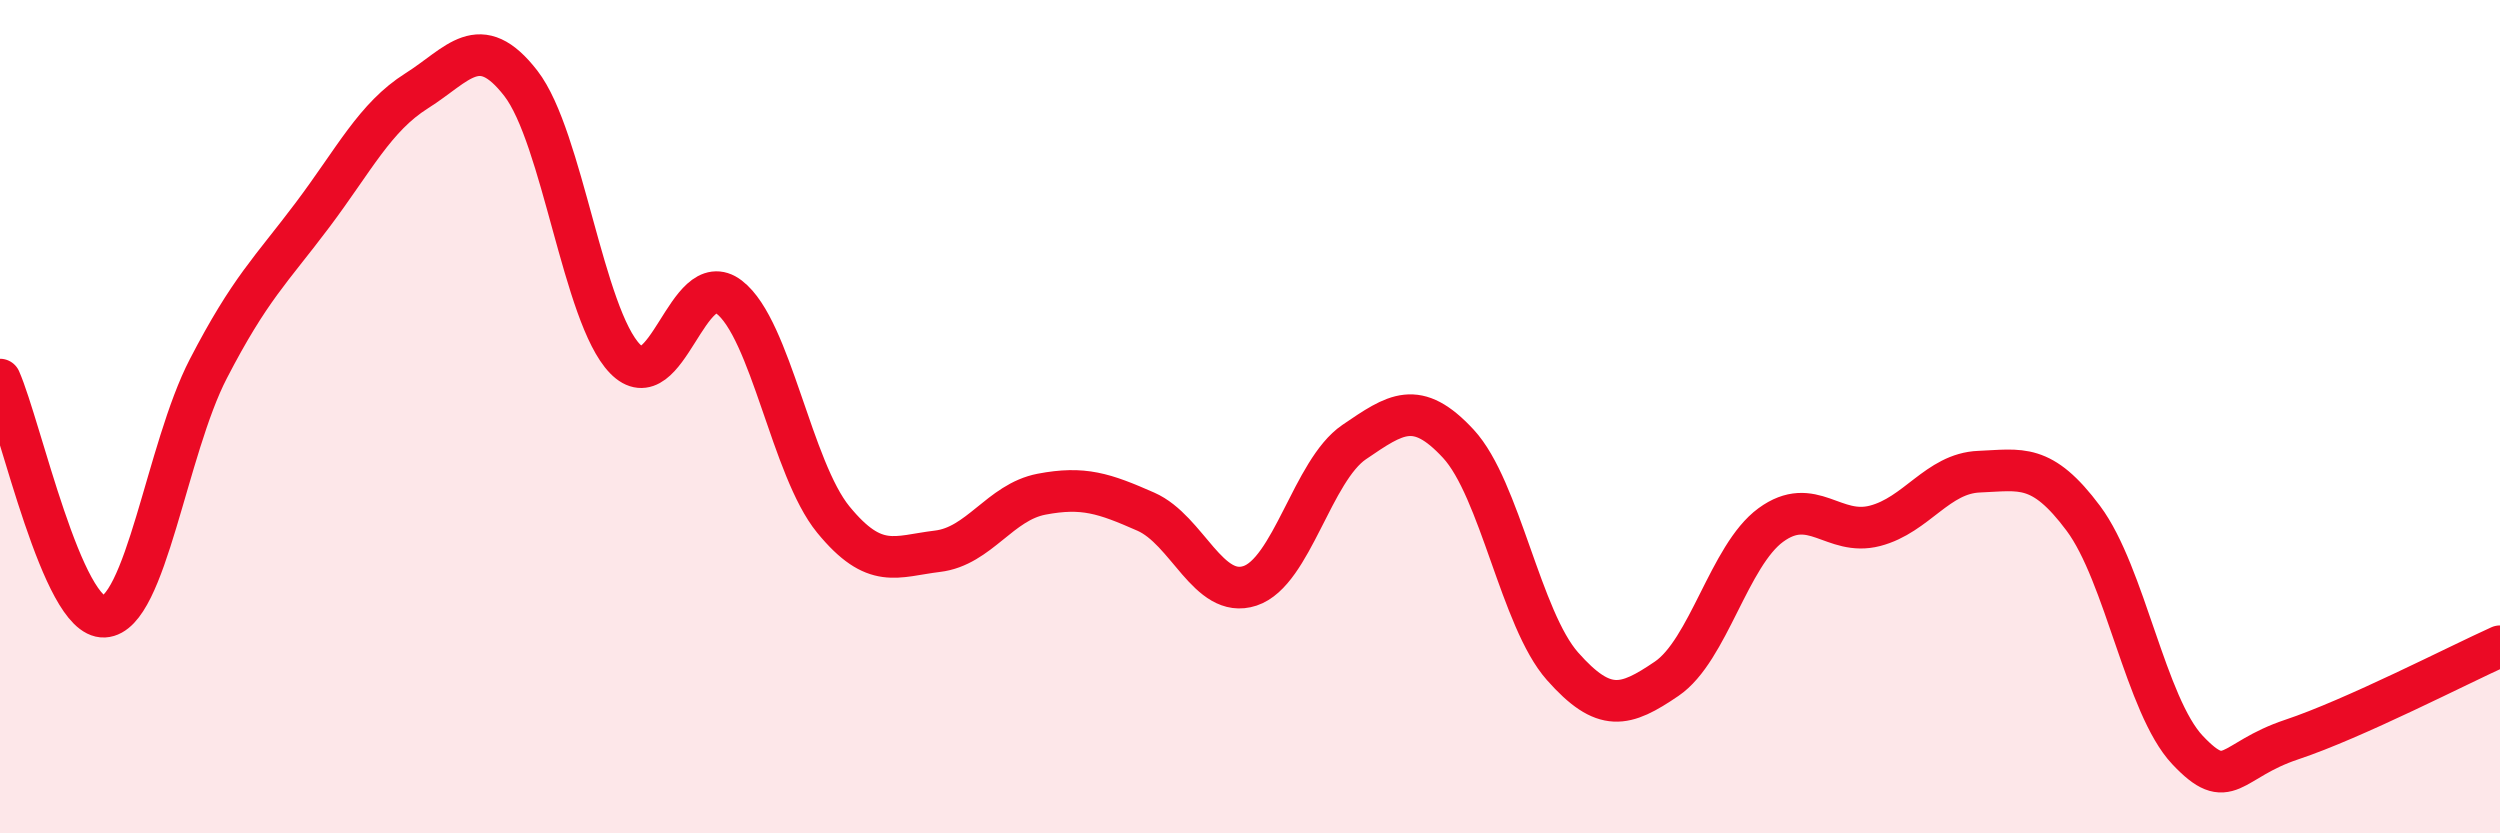
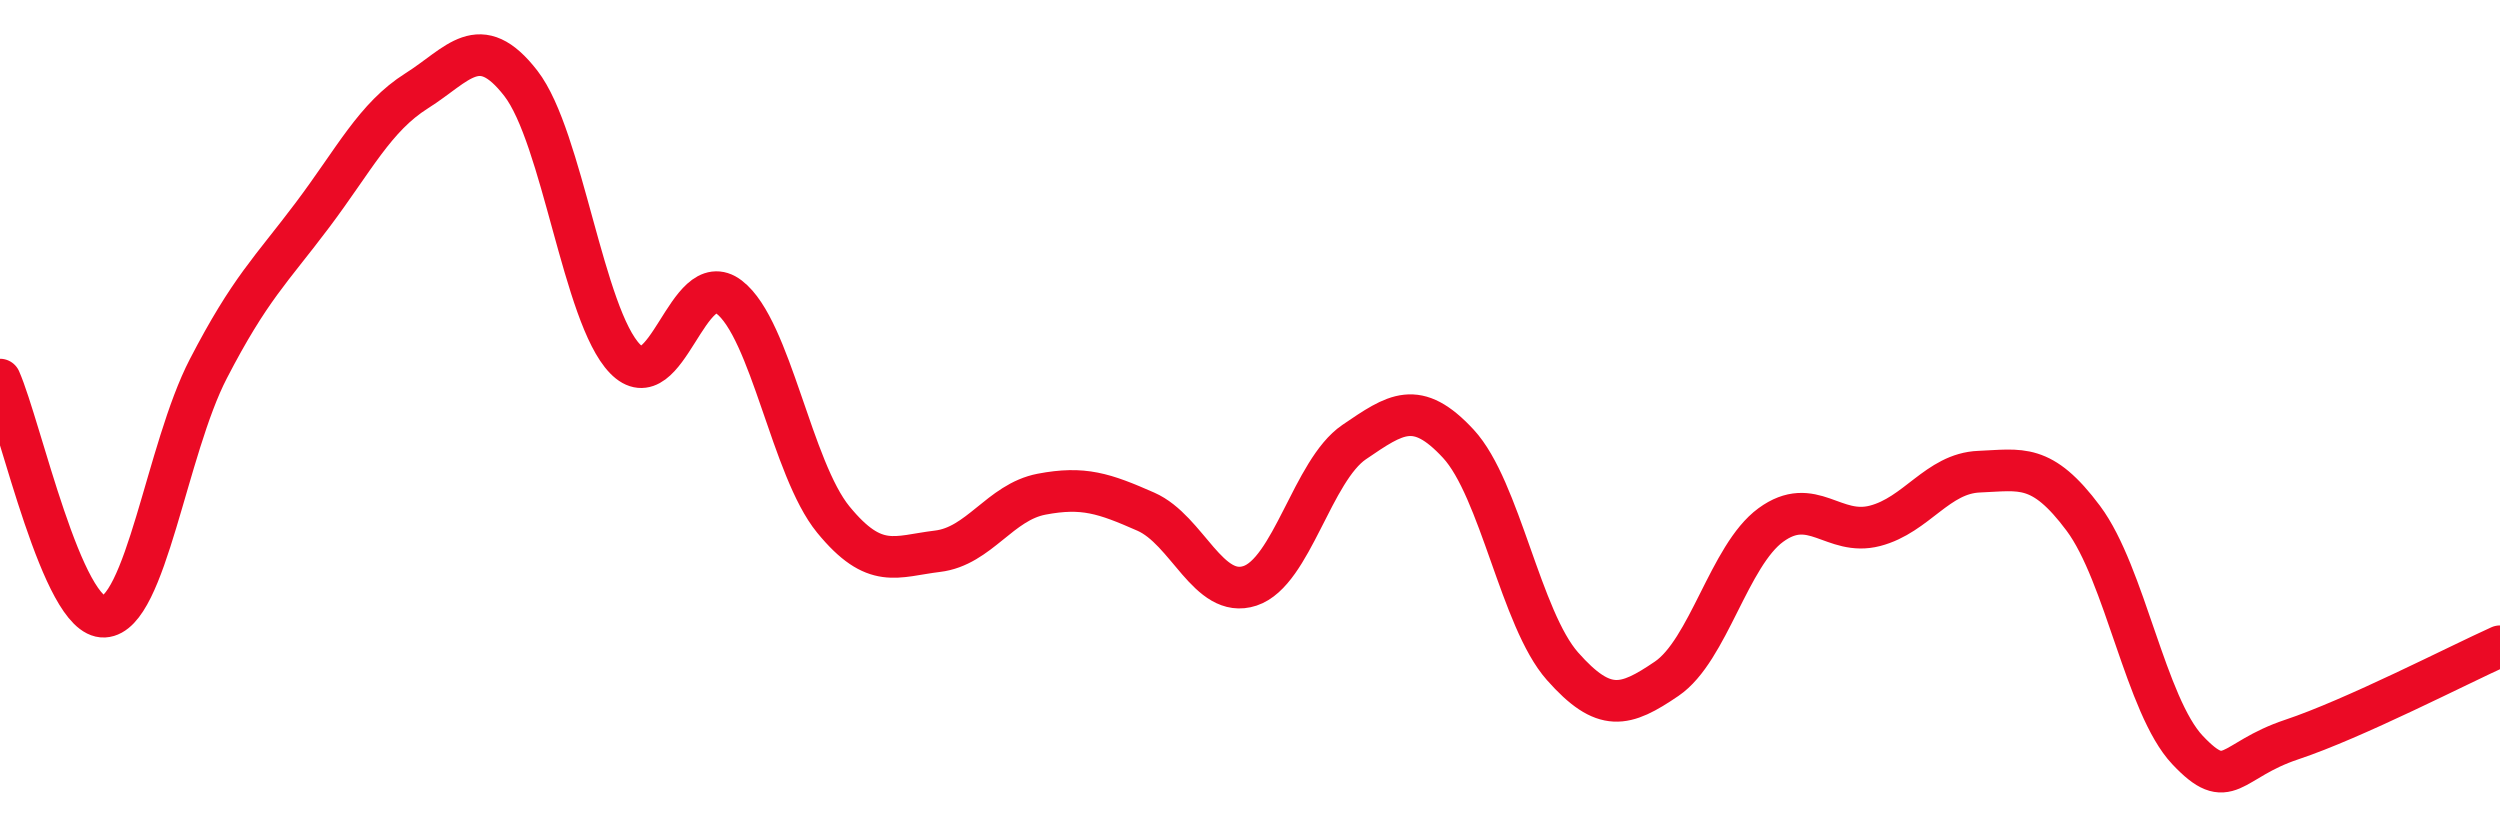
<svg xmlns="http://www.w3.org/2000/svg" width="60" height="20" viewBox="0 0 60 20">
-   <path d="M 0,9.11 C 0.5,10.25 1.5,14.85 2.5,14.8 C 3.5,14.75 4,10.78 5,8.85 C 6,6.92 6.5,6.49 7.5,5.16 C 8.5,3.83 9,2.81 10,2.18 C 11,1.55 11.5,0.71 12.5,2 C 13.5,3.29 14,7.58 15,8.61 C 16,9.64 16.5,6.36 17.5,7.13 C 18.5,7.9 19,11.25 20,12.47 C 21,13.69 21.5,13.35 22.5,13.23 C 23.5,13.11 24,12.05 25,11.86 C 26,11.67 26.5,11.84 27.5,12.28 C 28.5,12.72 29,14.39 30,14.06 C 31,13.73 31.5,11.29 32.5,10.61 C 33.5,9.93 34,9.57 35,10.65 C 36,11.73 36.5,14.86 37.5,15.99 C 38.5,17.12 39,16.97 40,16.29 C 41,15.61 41.5,13.33 42.5,12.6 C 43.5,11.87 44,12.88 45,12.62 C 46,12.36 46.5,11.36 47.5,11.32 C 48.5,11.28 49,11.1 50,12.44 C 51,13.78 51.5,16.94 52.5,18 C 53.5,19.06 53.5,18.25 55,17.75 C 56.5,17.25 59,15.96 60,15.51L60 20L0 20Z" fill="#EB0A25" opacity="0.1" stroke-linecap="round" stroke-linejoin="round" />
  <path d="M 0,9.11 C 0.5,10.25 1.5,14.85 2.5,14.8 C 3.5,14.75 4,10.78 5,8.85 C 6,6.92 6.5,6.49 7.5,5.16 C 8.5,3.83 9,2.81 10,2.18 C 11,1.55 11.5,0.71 12.5,2 C 13.5,3.29 14,7.58 15,8.61 C 16,9.64 16.5,6.36 17.5,7.13 C 18.5,7.9 19,11.25 20,12.47 C 21,13.69 21.5,13.35 22.5,13.23 C 23.5,13.11 24,12.05 25,11.86 C 26,11.67 26.5,11.84 27.5,12.28 C 28.5,12.72 29,14.39 30,14.06 C 31,13.73 31.5,11.29 32.5,10.61 C 33.5,9.93 34,9.57 35,10.65 C 36,11.73 36.5,14.86 37.5,15.99 C 38.5,17.12 39,16.97 40,16.29 C 41,15.61 41.5,13.33 42.5,12.6 C 43.5,11.87 44,12.88 45,12.62 C 46,12.36 46.5,11.36 47.5,11.32 C 48.5,11.28 49,11.1 50,12.44 C 51,13.78 51.5,16.94 52.5,18 C 53.5,19.06 53.5,18.25 55,17.75 C 56.5,17.25 59,15.96 60,15.51" stroke="#EB0A25" stroke-width="1" fill="none" stroke-linecap="round" stroke-linejoin="round" />
</svg>